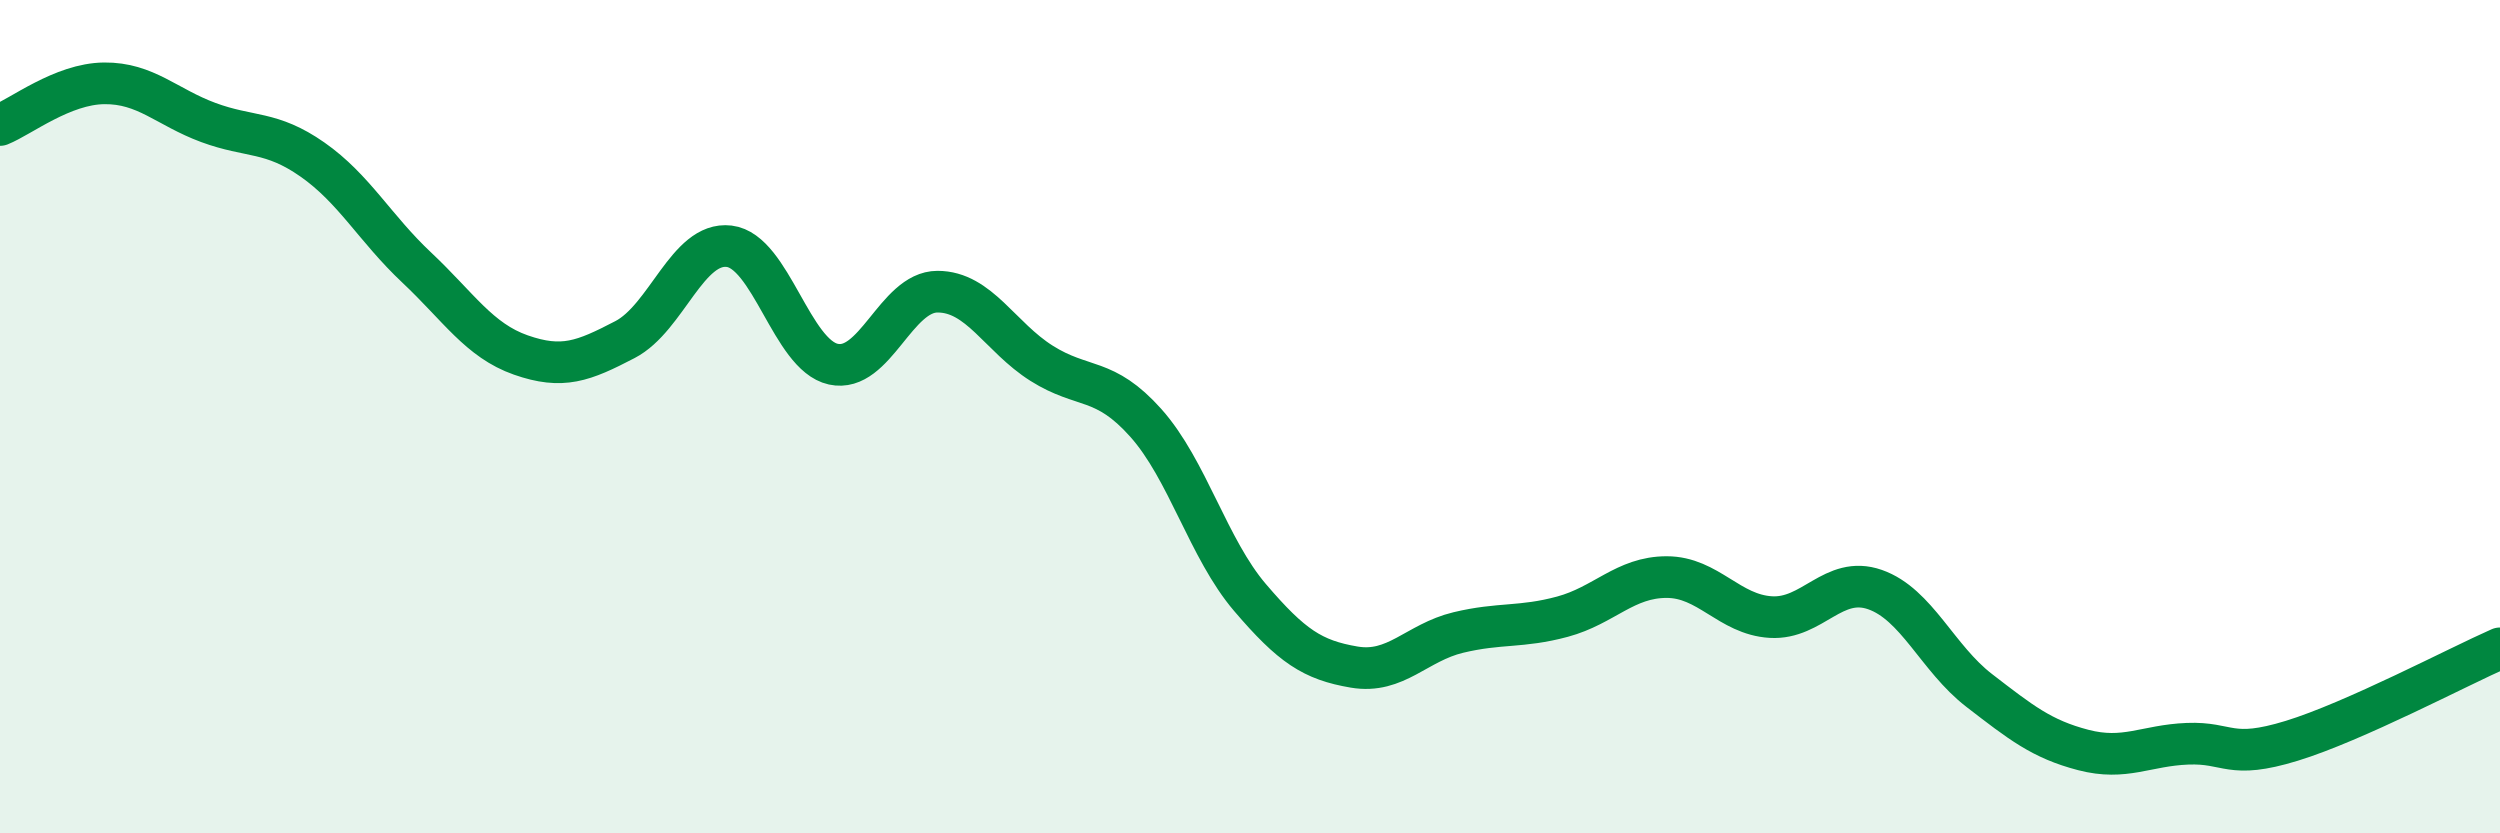
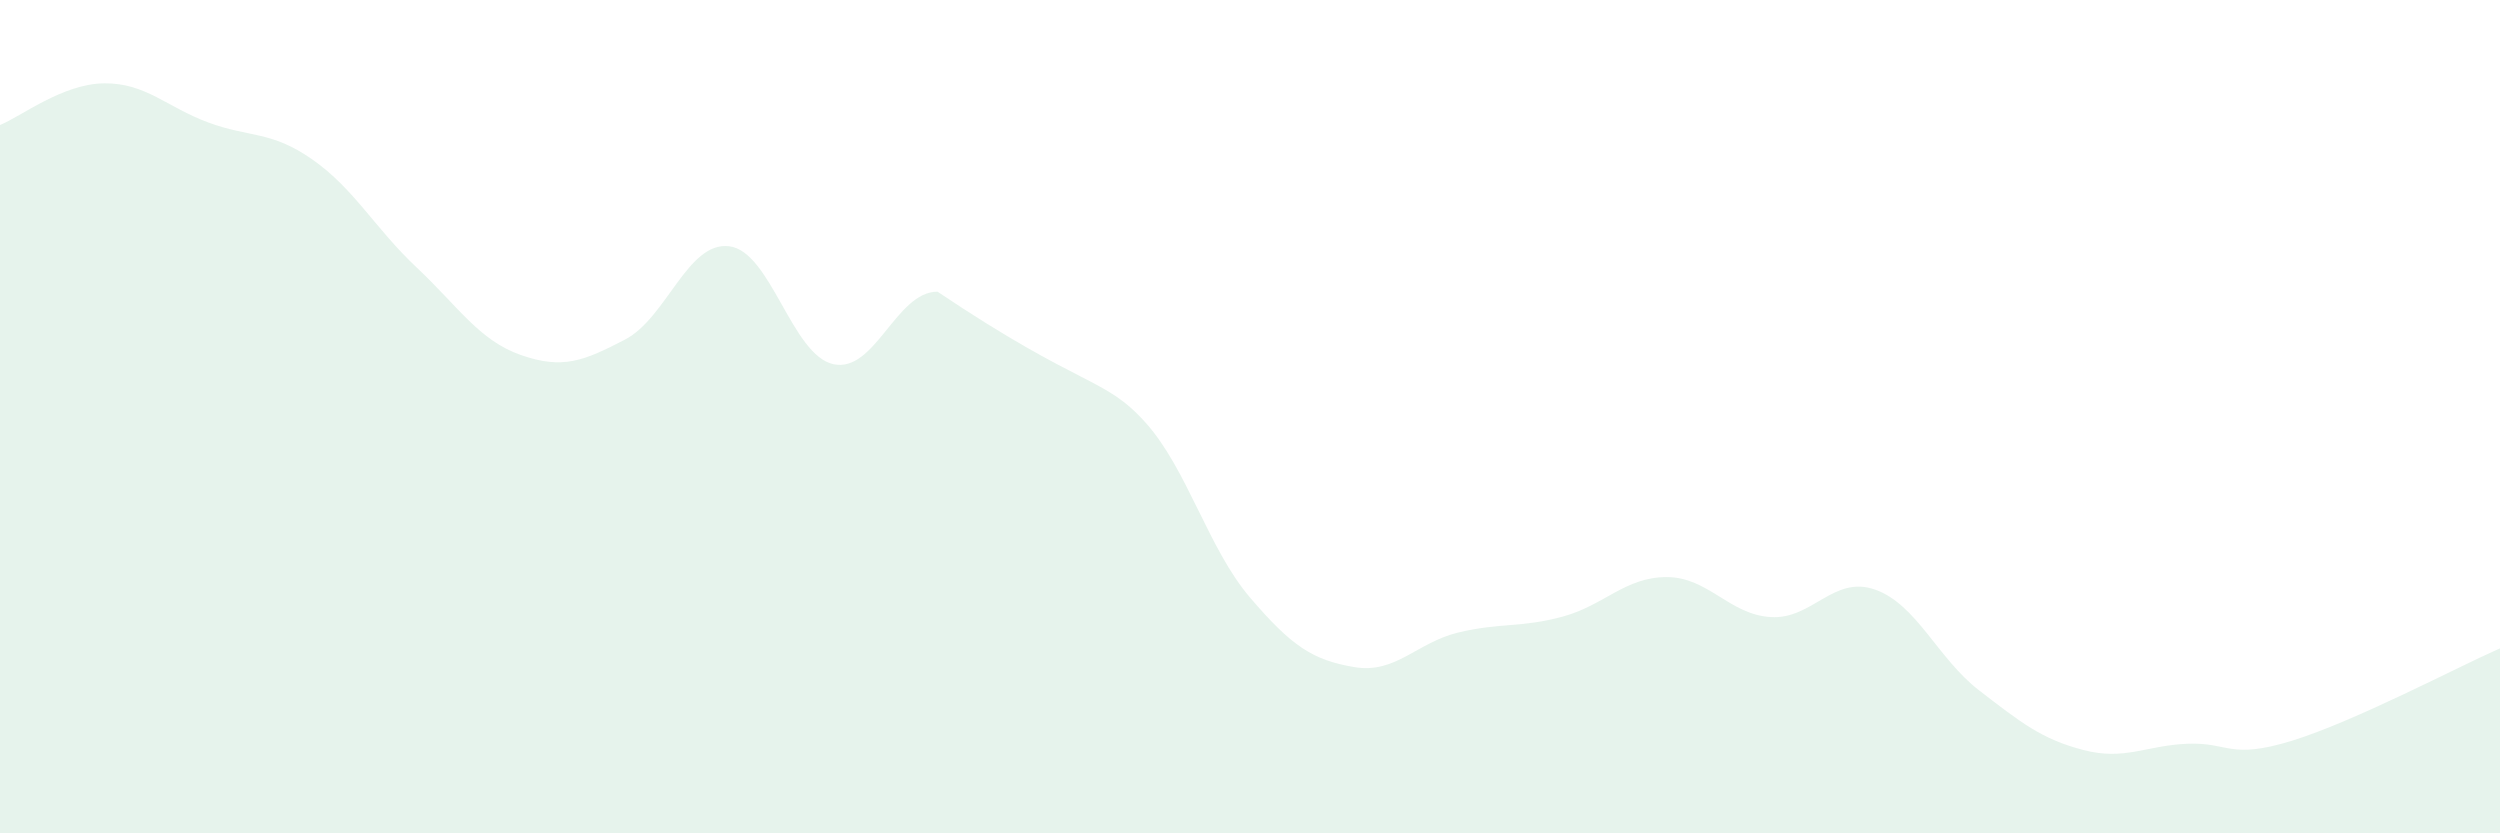
<svg xmlns="http://www.w3.org/2000/svg" width="60" height="20" viewBox="0 0 60 20">
-   <path d="M 0,3 C 0.5,2.8 1.5,2.01 2.5,2 C 3.5,1.99 4,2.57 5,2.94 C 6,3.31 6.5,3.13 7.5,3.83 C 8.5,4.53 9,5.48 10,6.42 C 11,7.36 11.5,8.17 12.5,8.52 C 13.5,8.87 14,8.67 15,8.15 C 16,7.63 16.5,5.79 17.5,5.91 C 18.5,6.03 19,8.52 20,8.74 C 21,8.96 21.5,7 22.5,7 C 23.5,7 24,8.09 25,8.72 C 26,9.35 26.5,9.03 27.5,10.15 C 28.5,11.27 29,13.17 30,14.34 C 31,15.51 31.5,15.84 32.5,16.01 C 33.5,16.18 34,15.42 35,15.18 C 36,14.94 36.5,15.07 37.5,14.8 C 38.5,14.53 39,13.85 40,13.85 C 41,13.85 41.5,14.75 42.5,14.81 C 43.5,14.87 44,13.8 45,14.15 C 46,14.5 46.5,15.8 47.5,16.57 C 48.5,17.34 49,17.74 50,18 C 51,18.26 51.5,17.89 52.5,17.85 C 53.5,17.81 53.5,18.24 55,17.78 C 56.5,17.32 59,16 60,15.56L60 20L0 20Z" fill="#008740" opacity="0.1" stroke-linecap="round" stroke-linejoin="round" />
-   <path d="M 0,3 C 0.5,2.8 1.5,2.01 2.5,2 C 3.5,1.99 4,2.57 5,2.94 C 6,3.31 6.5,3.13 7.5,3.83 C 8.5,4.53 9,5.48 10,6.42 C 11,7.36 11.5,8.17 12.5,8.52 C 13.5,8.87 14,8.67 15,8.15 C 16,7.63 16.5,5.79 17.5,5.91 C 18.5,6.03 19,8.52 20,8.74 C 21,8.96 21.5,7 22.5,7 C 23.5,7 24,8.09 25,8.72 C 26,9.35 26.5,9.03 27.5,10.15 C 28.5,11.27 29,13.17 30,14.34 C 31,15.51 31.5,15.84 32.5,16.01 C 33.5,16.18 34,15.42 35,15.18 C 36,14.94 36.5,15.07 37.5,14.8 C 38.5,14.53 39,13.85 40,13.85 C 41,13.85 41.5,14.75 42.5,14.81 C 43.5,14.87 44,13.8 45,14.15 C 46,14.5 46.5,15.8 47.5,16.57 C 48.5,17.34 49,17.74 50,18 C 51,18.26 51.5,17.89 52.5,17.85 C 53.5,17.81 53.5,18.24 55,17.78 C 56.5,17.32 59,16 60,15.56" stroke="#008740" stroke-width="1" fill="none" stroke-linecap="round" stroke-linejoin="round" />
+   <path d="M 0,3 C 0.5,2.8 1.5,2.01 2.5,2 C 3.5,1.99 4,2.57 5,2.94 C 6,3.31 6.5,3.13 7.5,3.83 C 8.5,4.53 9,5.48 10,6.42 C 11,7.36 11.5,8.17 12.5,8.52 C 13.5,8.87 14,8.67 15,8.15 C 16,7.63 16.5,5.79 17.5,5.91 C 18.5,6.03 19,8.52 20,8.74 C 21,8.96 21.5,7 22.5,7 C 26,9.35 26.5,9.03 27.5,10.15 C 28.5,11.27 29,13.17 30,14.34 C 31,15.51 31.5,15.84 32.5,16.01 C 33.5,16.18 34,15.42 35,15.18 C 36,14.94 36.5,15.07 37.5,14.8 C 38.5,14.53 39,13.85 40,13.85 C 41,13.85 41.5,14.75 42.5,14.81 C 43.5,14.87 44,13.8 45,14.15 C 46,14.5 46.5,15.8 47.5,16.57 C 48.5,17.34 49,17.74 50,18 C 51,18.26 51.5,17.89 52.5,17.85 C 53.5,17.81 53.5,18.24 55,17.78 C 56.5,17.32 59,16 60,15.56L60 20L0 20Z" fill="#008740" opacity="0.1" stroke-linecap="round" stroke-linejoin="round" />
</svg>